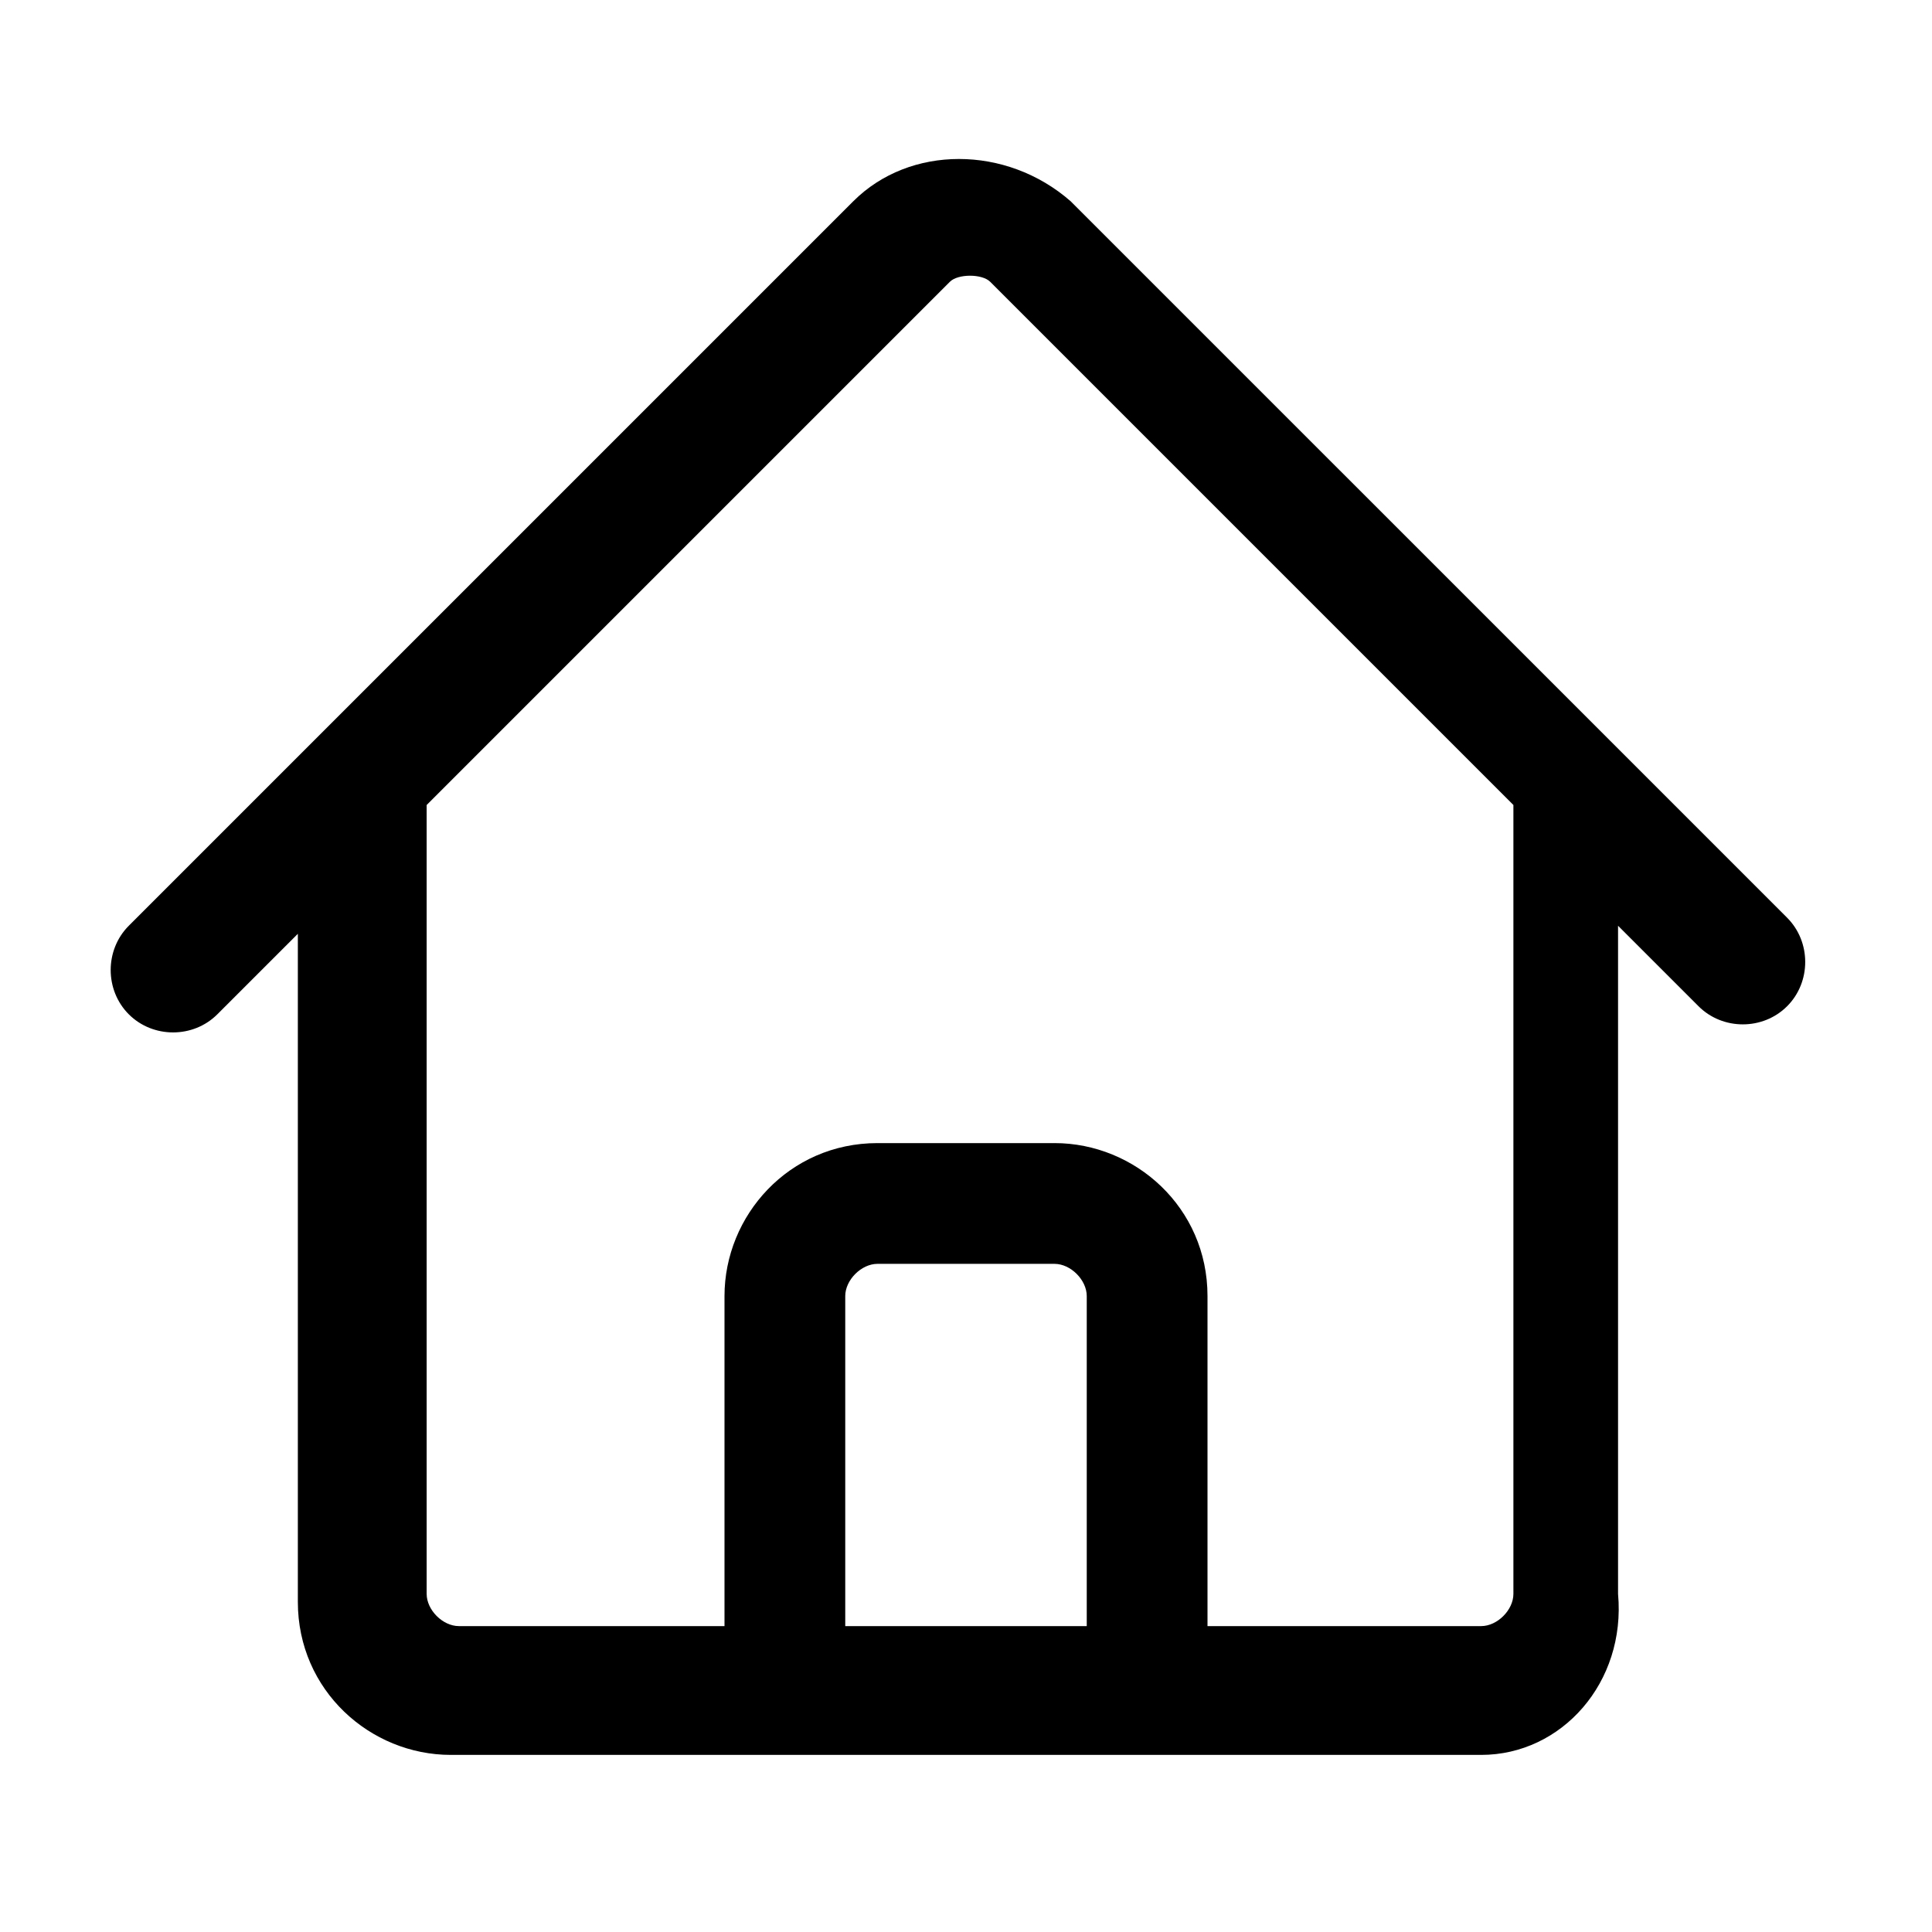
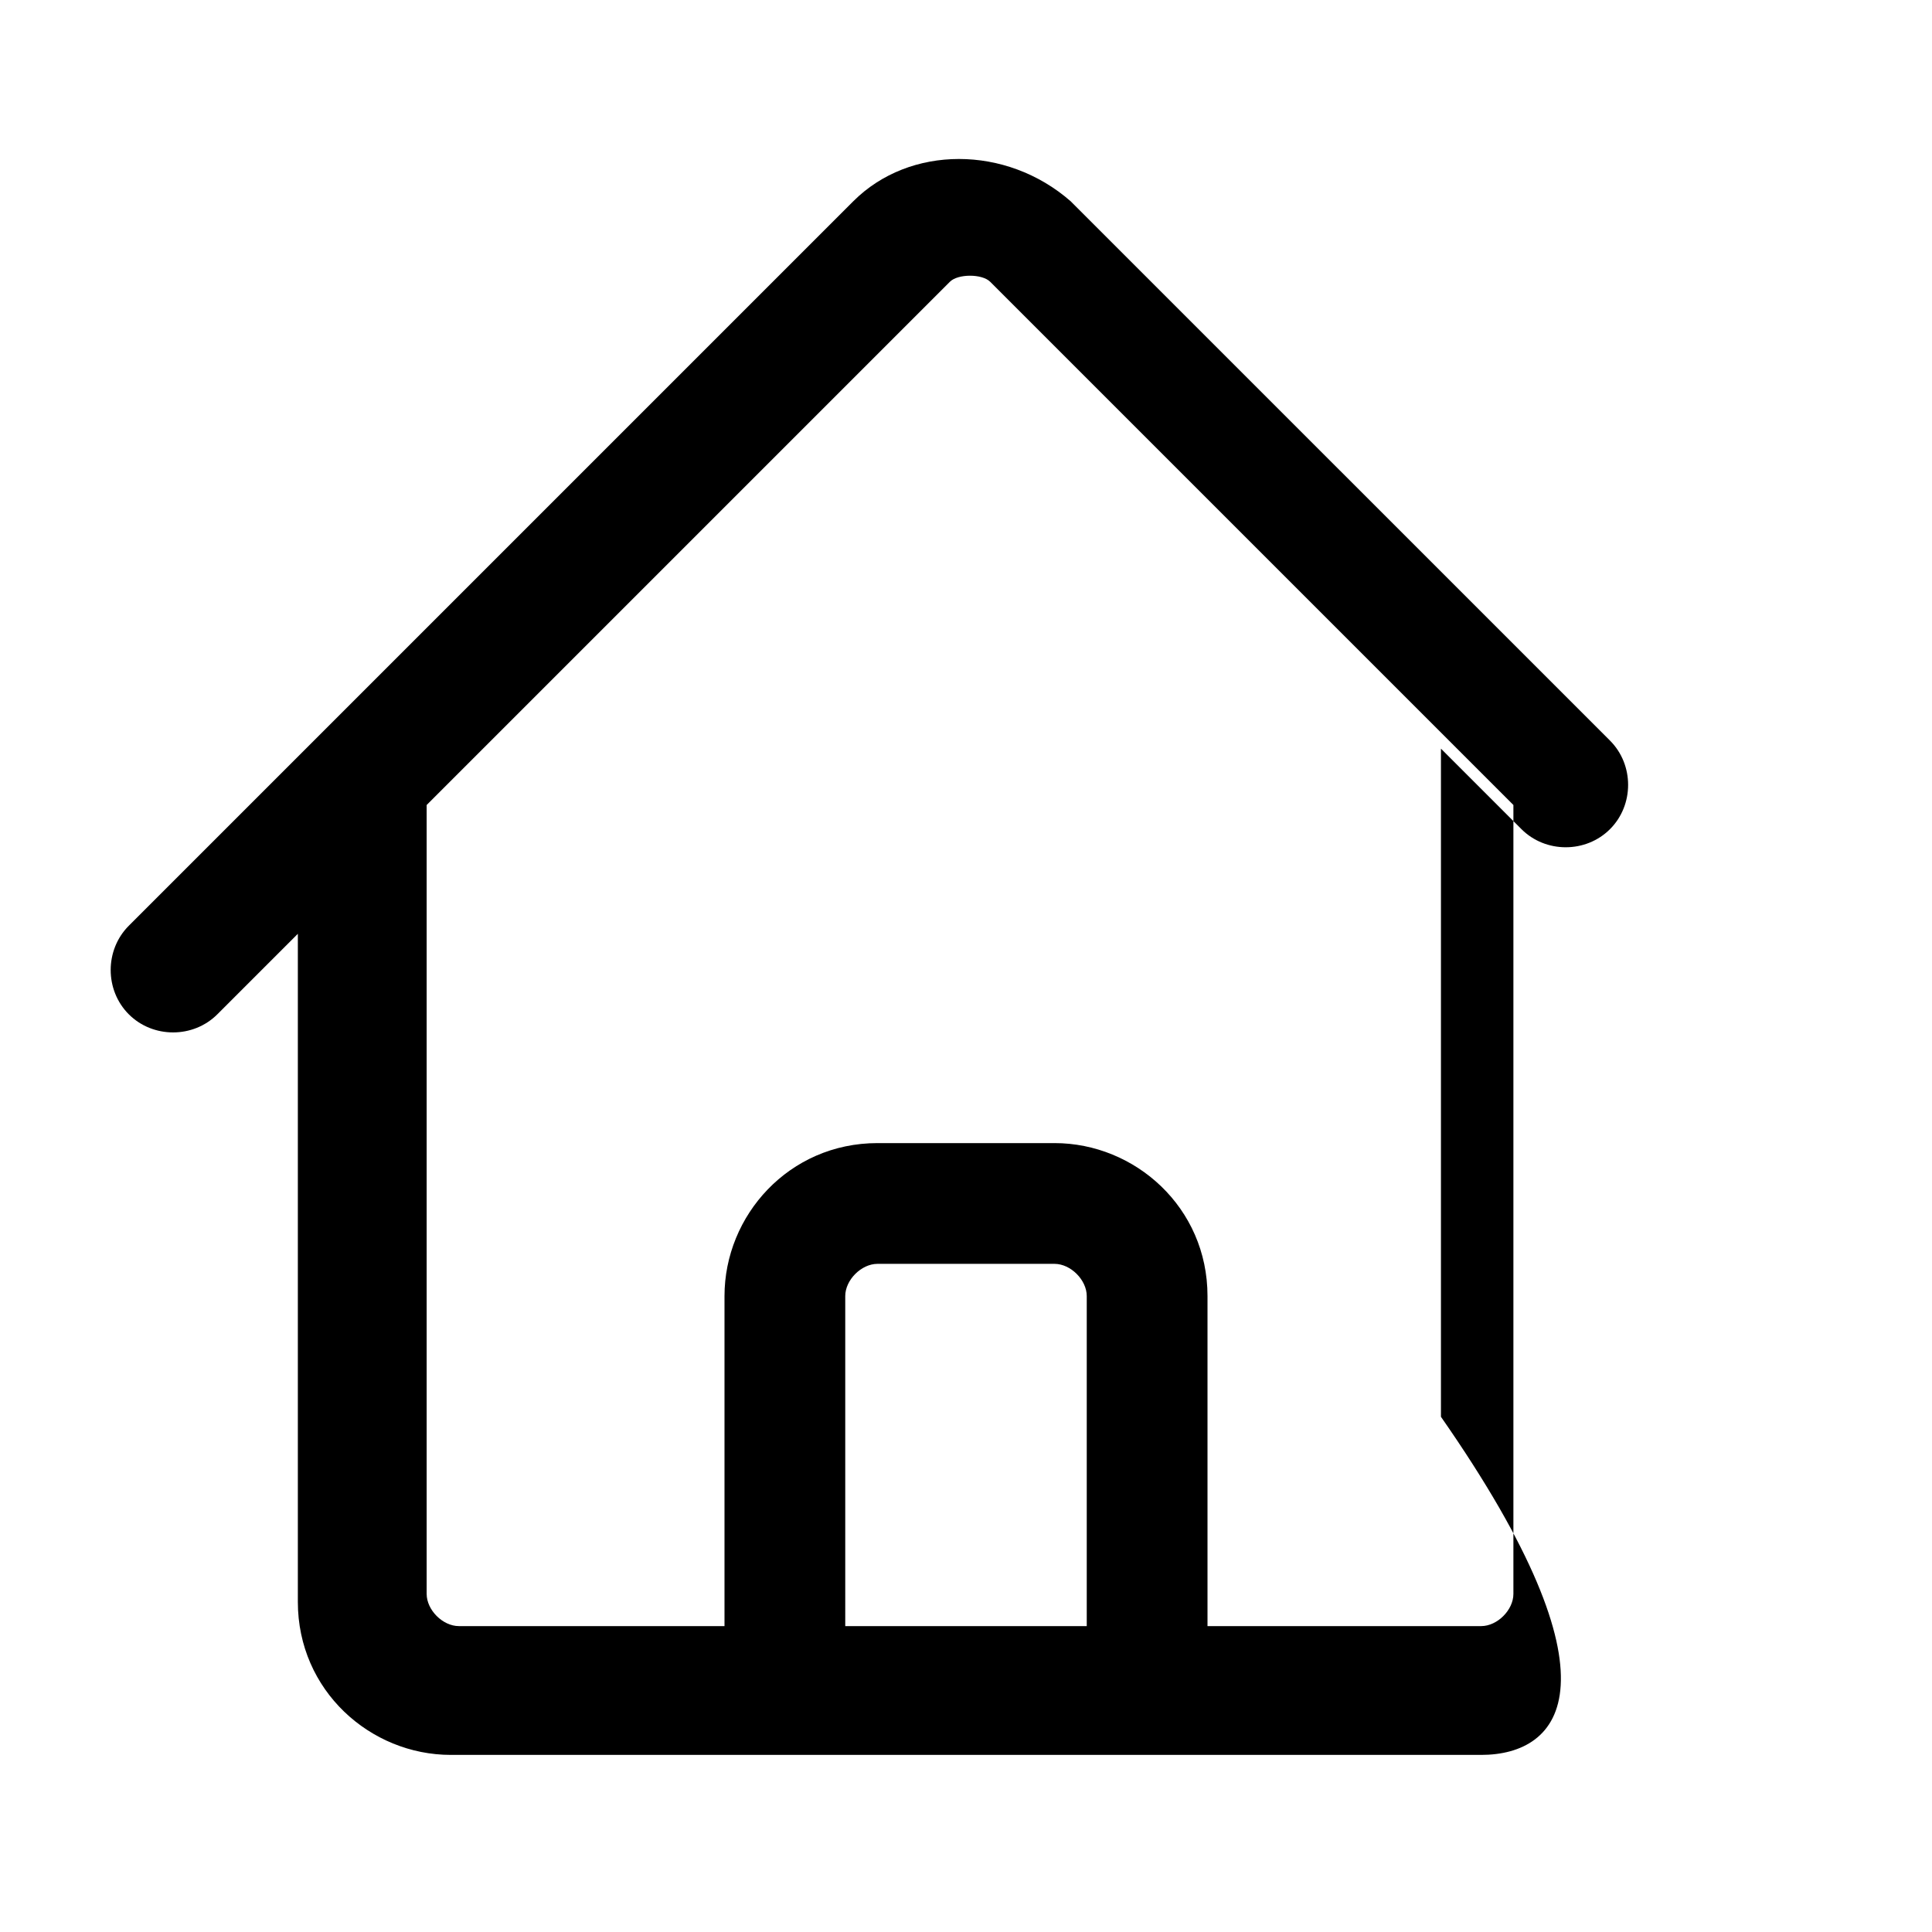
<svg xmlns="http://www.w3.org/2000/svg" version="1.1" id="Calque_1" x="0px" y="0px" viewBox="0 0 24 24" style="enable-background:new 0 0 24 24;" xml:space="preserve">
  <g>
-     <path d="M18.4,21.8H5.6c-1,0-1.9-0.8-1.9-1.9v-8.3l-1,1c-0.3,0.3-0.8,0.3-1.1,0s-0.3-0.8,0-1.1l9-9c0.7-0.7,1.9-0.7,2.7,0L20,9.2   c0,0,0,0,0,0l2.2,2.2c0.3,0.3,0.3,0.8,0,1.1s-0.8,0.3-1.1,0l-1-1v8.3C20.2,20.9,19.4,21.8,18.4,21.8z M16.5,20.2h1.9   c0.2,0,0.4-0.2,0.4-0.4v-9.8l-6.5-6.5c-0.1-0.1-0.4-0.1-0.5,0l-6.5,6.5v9.8c0,0.2,0.2,0.4,0.4,0.4H9v-4.1c0-1,0.8-1.9,1.9-1.9h2.2   c1,0,1.9,0.8,1.9,1.9v4.1H16.5z M10.5,20.2h3v-4.1c0-0.2-0.2-0.4-0.4-0.4h-2.2c-0.2,0-0.4,0.2-0.4,0.4V20.2z" />
+     <path d="M18.4,21.8H5.6c-1,0-1.9-0.8-1.9-1.9v-8.3l-1,1c-0.3,0.3-0.8,0.3-1.1,0s-0.3-0.8,0-1.1l9-9c0.7-0.7,1.9-0.7,2.7,0L20,9.2   c0,0,0,0,0,0c0.3,0.3,0.3,0.8,0,1.1s-0.8,0.3-1.1,0l-1-1v8.3C20.2,20.9,19.4,21.8,18.4,21.8z M16.5,20.2h1.9   c0.2,0,0.4-0.2,0.4-0.4v-9.8l-6.5-6.5c-0.1-0.1-0.4-0.1-0.5,0l-6.5,6.5v9.8c0,0.2,0.2,0.4,0.4,0.4H9v-4.1c0-1,0.8-1.9,1.9-1.9h2.2   c1,0,1.9,0.8,1.9,1.9v4.1H16.5z M10.5,20.2h3v-4.1c0-0.2-0.2-0.4-0.4-0.4h-2.2c-0.2,0-0.4,0.2-0.4,0.4V20.2z" />
  </g>
</svg>